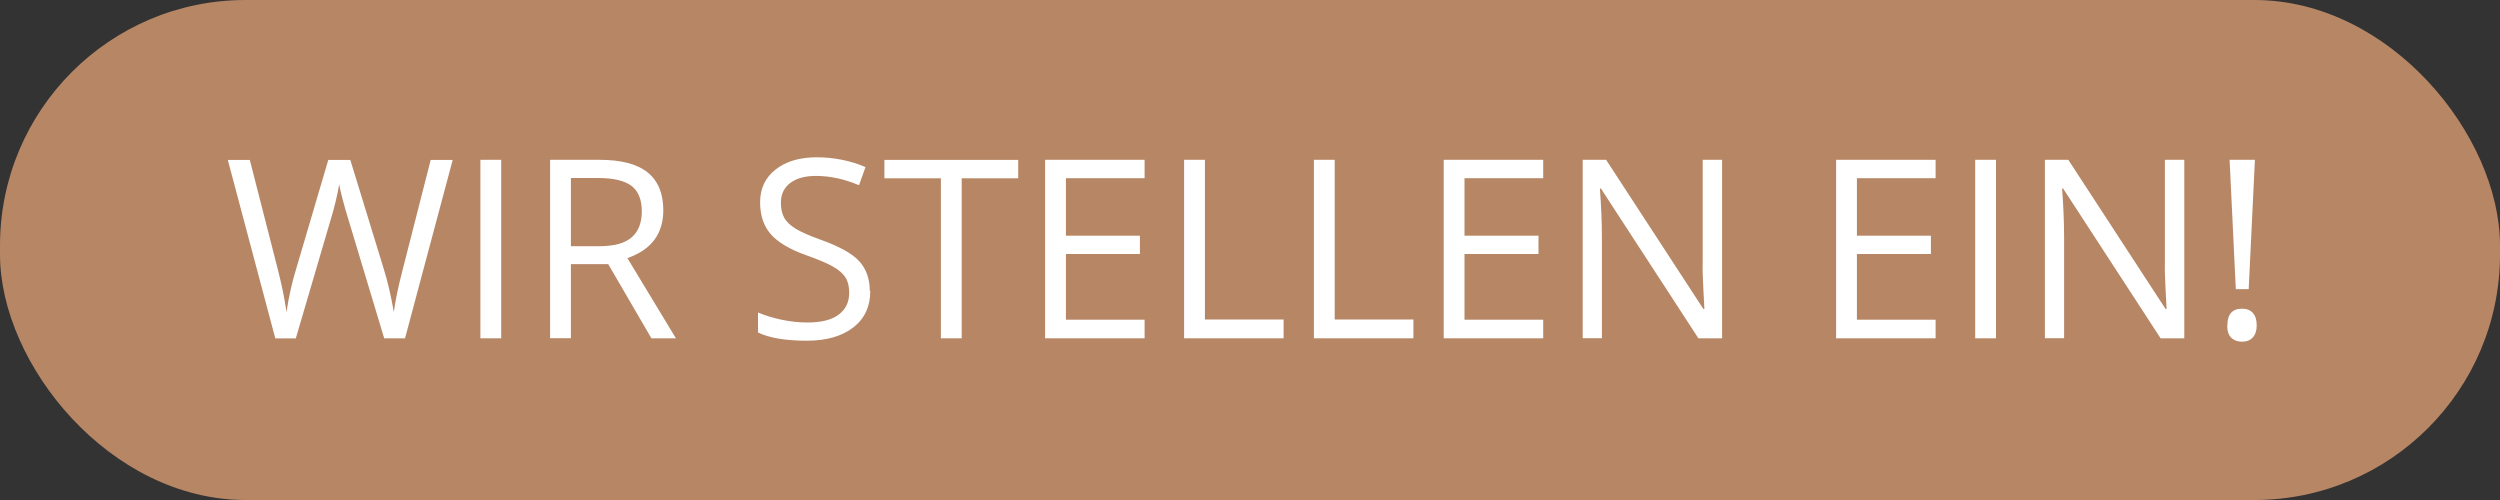
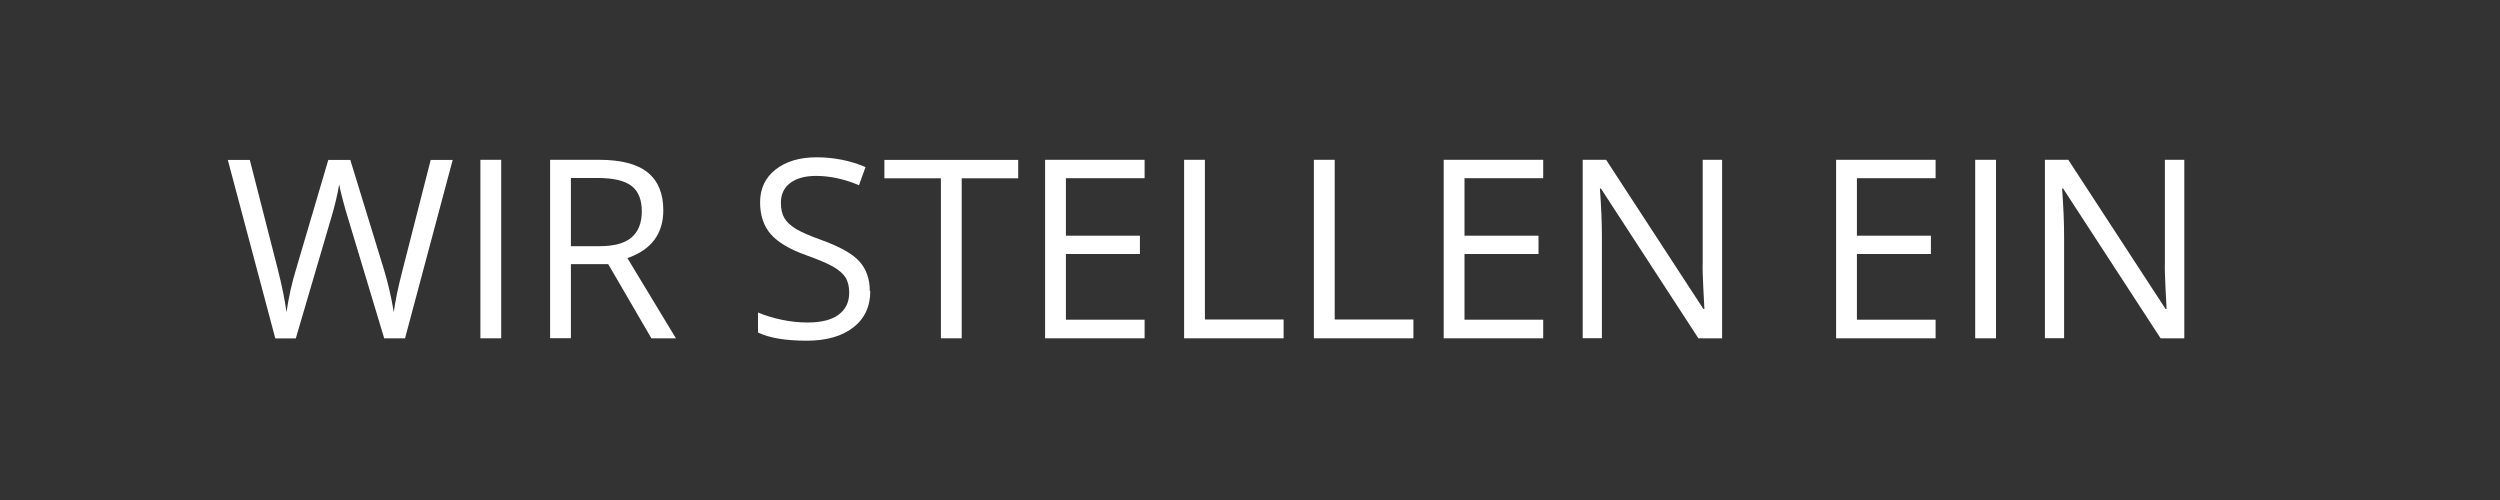
<svg xmlns="http://www.w3.org/2000/svg" id="Ebene_1" data-name="Ebene 1" width="250" height="50" viewBox="0 0 250 50">
  <rect x="0" y="0" width="250" height="50" fill="#333333" stroke="none" />
  <defs>
    <style>
      .cls-1 {
        fill: #b78665;
      }

      .cls-2 {
        fill: #fff;
      }
    </style>
  </defs>
-   <rect class="cls-1" y="0" width="250" height="50" rx="24.56" ry="24.56" />
  <g>
    <path class="cls-2" d="M40.47,33.83h-2.05l-3.6-11.95c-.17-.53-.36-1.2-.57-2-.21-.81-.32-1.29-.33-1.45-.18,1.07-.46,2.25-.85,3.53l-3.49,11.88h-2.05l-4.75-17.85h2.2l2.82,11.02c.39,1.55.68,2.95.85,4.2.22-1.49.54-2.95.98-4.37l3.2-10.85h2.2l3.36,10.95c.39,1.26.72,2.69.99,4.27.15-1.15.45-2.56.88-4.22l2.81-11h2.2l-4.77,17.85Z" />
    <path class="cls-2" d="M48.04,33.83V15.98h2.08v17.85h-2.08Z" />
    <path class="cls-2" d="M57.09,26.4v7.42h-2.08V15.98h4.9c2.19,0,3.81.42,4.85,1.26,1.04.84,1.57,2.1,1.57,3.78,0,2.36-1.2,3.96-3.59,4.79l4.85,8.02h-2.45l-4.32-7.42h-3.72ZM57.09,24.62h2.84c1.46,0,2.54-.29,3.22-.87.68-.58,1.03-1.45,1.03-2.62s-.35-2.03-1.04-2.55c-.7-.52-1.81-.78-3.35-.78h-2.7v6.82Z" />
    <path class="cls-2" d="M87.03,29.08c0,1.57-.57,2.79-1.71,3.67-1.14.88-2.69,1.32-4.64,1.32-2.12,0-3.74-.27-4.88-.82v-2c.73.31,1.53.55,2.39.73.86.18,1.72.27,2.56.27,1.38,0,2.42-.26,3.12-.79.7-.52,1.05-1.25,1.05-2.19,0-.62-.12-1.12-.37-1.52-.25-.39-.66-.76-1.25-1.09-.58-.33-1.47-.71-2.66-1.13-1.66-.59-2.85-1.3-3.56-2.11-.71-.81-1.07-1.88-1.07-3.19,0-1.38.52-2.47,1.55-3.28,1.03-.81,2.4-1.22,4.1-1.22s3.41.33,4.89.98l-.65,1.81c-1.47-.62-2.91-.93-4.3-.93-1.1,0-1.96.24-2.58.71-.62.47-.93,1.13-.93,1.97,0,.62.11,1.12.34,1.52.23.4.61.76,1.15,1.09.54.33,1.37.69,2.48,1.09,1.87.67,3.16,1.38,3.86,2.15.7.76,1.06,1.76,1.06,2.98Z" />
    <path class="cls-2" d="M96.17,33.83h-2.08v-16h-5.65v-1.84h13.38v1.84h-5.65v16Z" />
    <path class="cls-2" d="M114.46,33.83h-9.95V15.98h9.95v1.84h-7.87v5.75h7.4v1.83h-7.4v6.57h7.87v1.86Z" />
    <path class="cls-2" d="M118.41,33.83V15.98h2.08v15.97h7.87v1.88h-9.95Z" />
    <path class="cls-2" d="M131.39,33.83V15.98h2.08v15.97h7.87v1.88h-9.95Z" />
    <path class="cls-2" d="M154.32,33.83h-9.95V15.98h9.95v1.84h-7.87v5.75h7.4v1.83h-7.4v6.57h7.87v1.86Z" />
    <path class="cls-2" d="M172.21,33.83h-2.37l-9.75-14.98h-.1c.13,1.76.2,3.37.2,4.83v10.14h-1.92V15.98h2.34l9.73,14.92h.1c-.02-.22-.05-.93-.11-2.12-.06-1.19-.08-2.04-.06-2.56v-10.24h1.94v17.85Z" />
    <path class="cls-2" d="M193.56,33.83h-9.95V15.98h9.95v1.84h-7.87v5.75h7.4v1.83h-7.4v6.57h7.87v1.86Z" />
    <path class="cls-2" d="M197.52,33.83V15.98h2.08v17.85h-2.08Z" />
    <path class="cls-2" d="M218.43,33.83h-2.37l-9.75-14.98h-.1c.13,1.76.2,3.37.2,4.83v10.14h-1.92V15.98h2.34l9.73,14.92h.1c-.02-.22-.05-.93-.11-2.12-.06-1.19-.08-2.04-.06-2.56v-10.24h1.94v17.85Z" />
-     <path class="cls-2" d="M222.74,32.53c0-1.11.49-1.66,1.46-1.66.47,0,.84.14,1.09.43.26.29.38.7.38,1.23s-.13.93-.39,1.21c-.26.29-.62.43-1.09.43-.42,0-.77-.13-1.05-.38-.28-.26-.42-.68-.42-1.26ZM224.86,28.91h-1.28l-.62-12.93h2.53l-.62,12.93Z" />
  </g>
</svg>